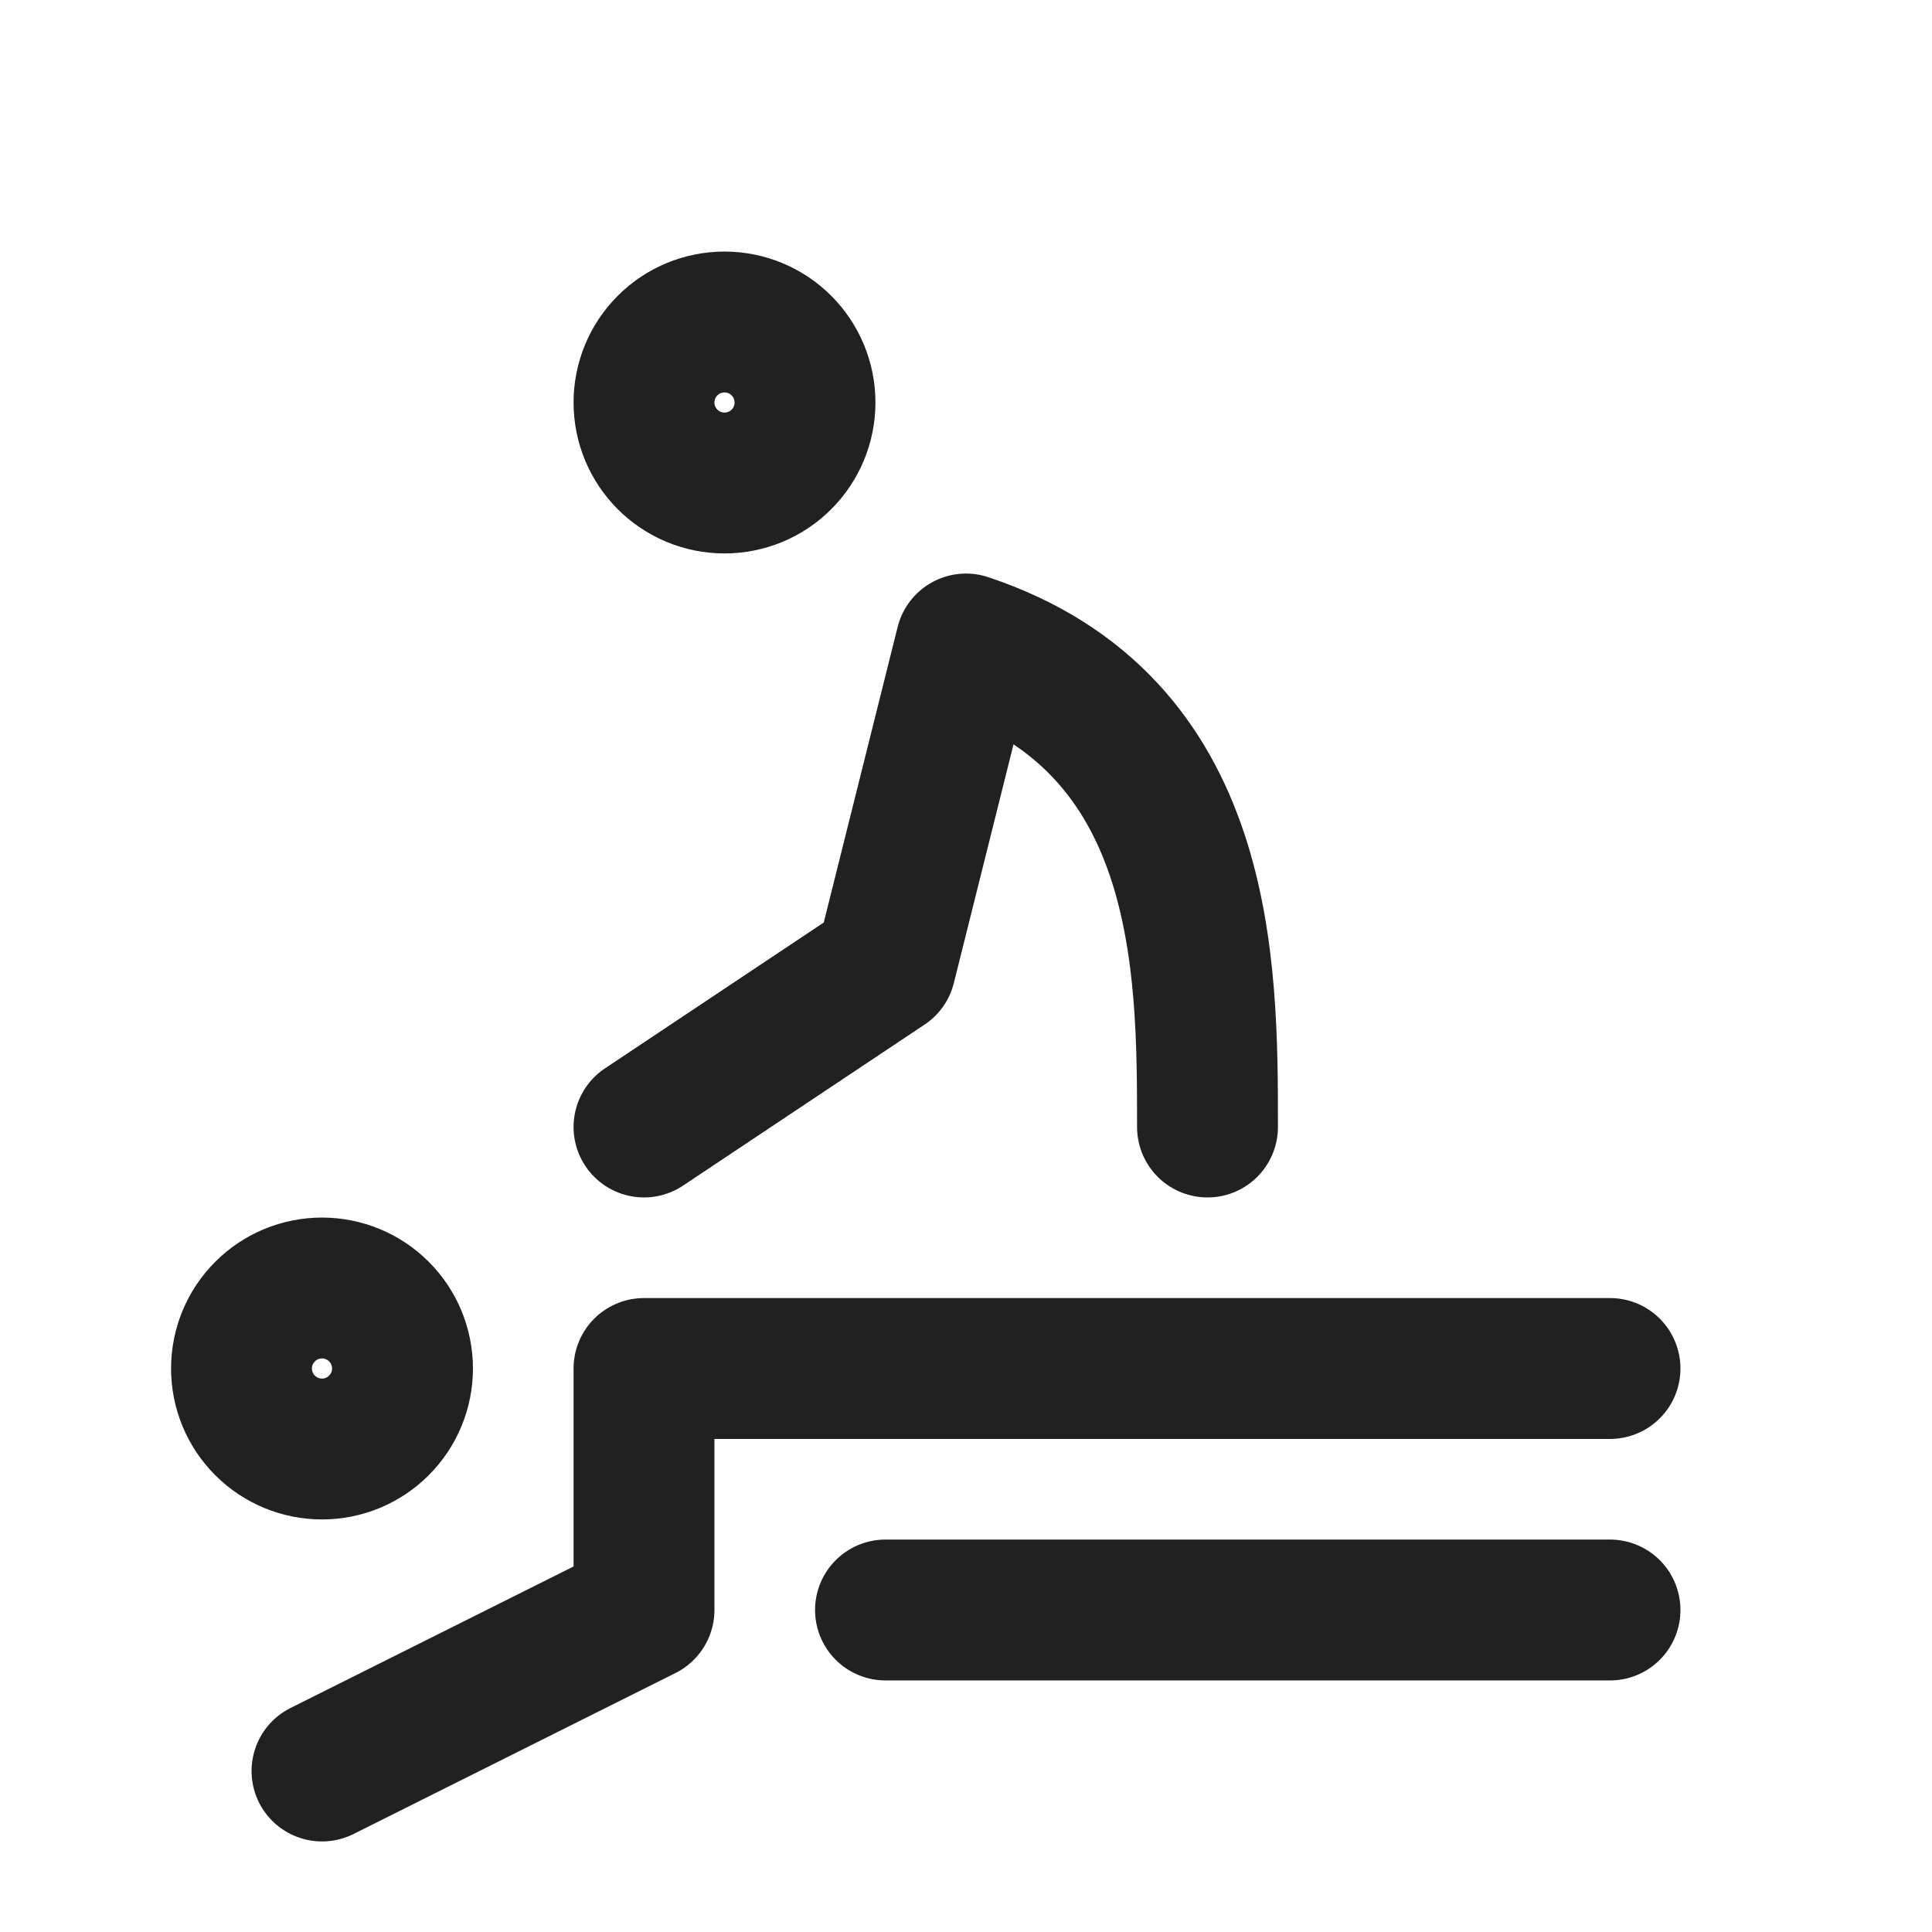
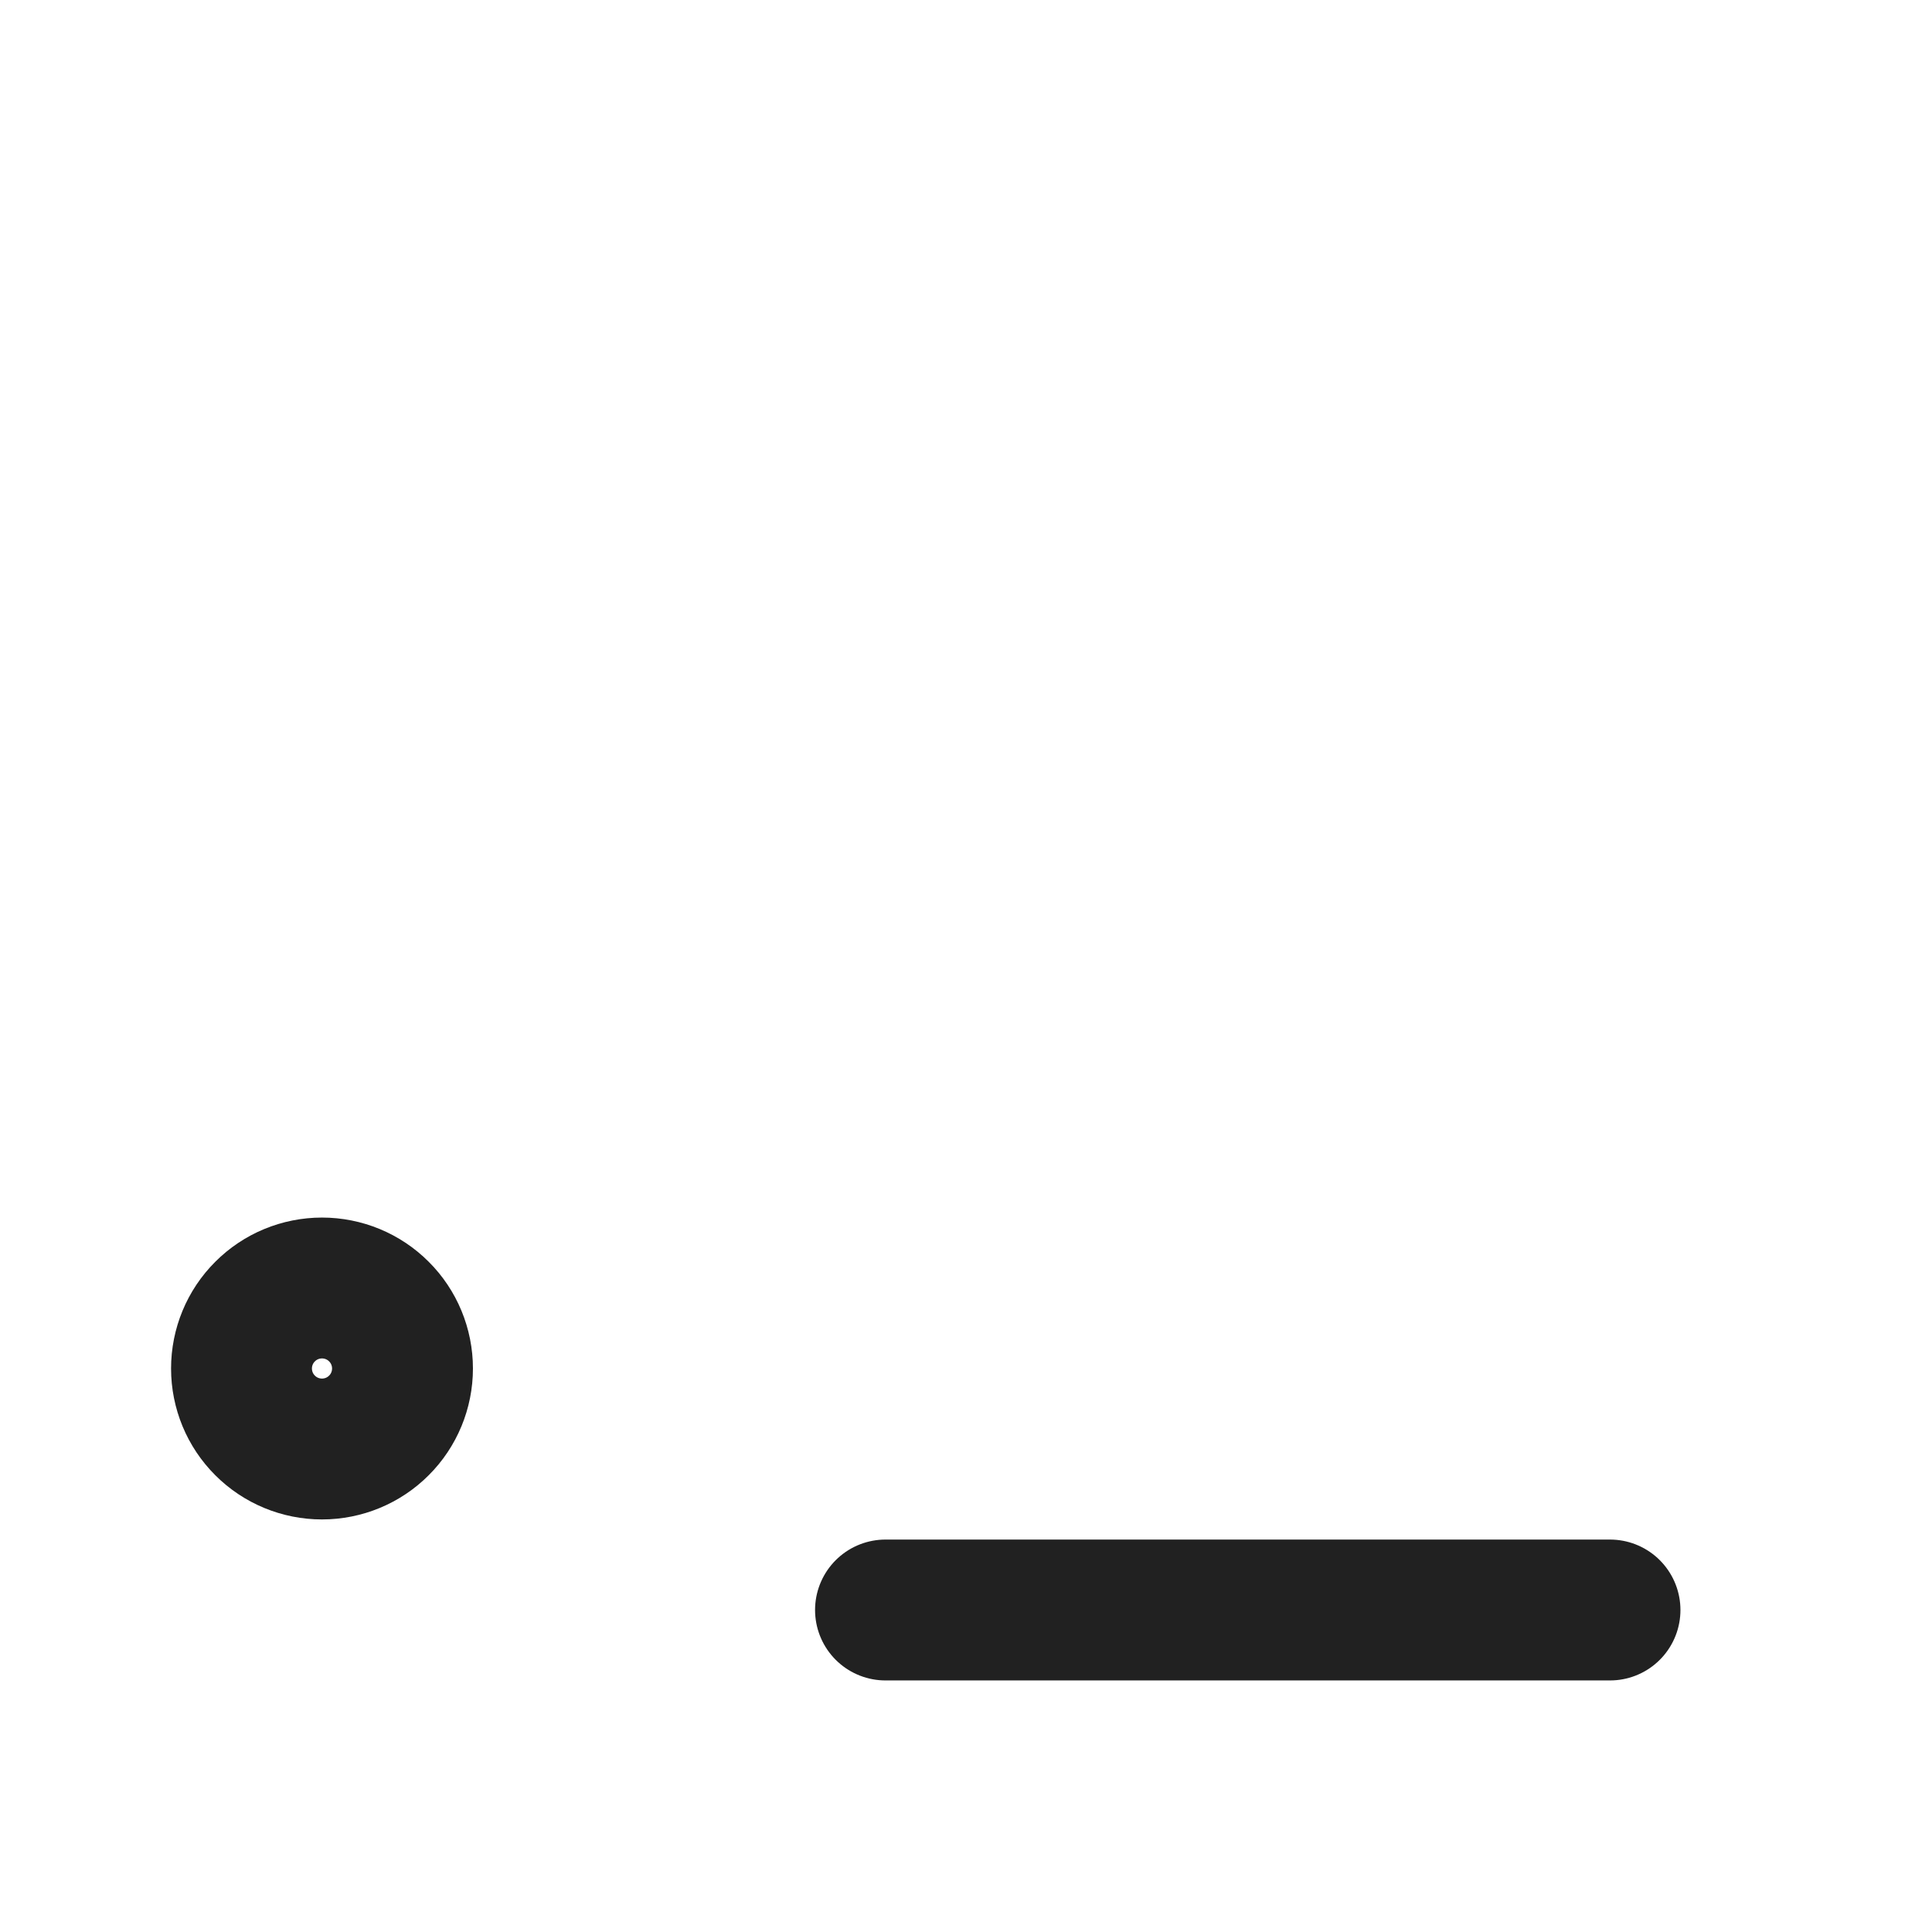
<svg xmlns="http://www.w3.org/2000/svg" width="24" height="24" viewBox="0 0 24 24" fill="none">
  <g clip-path="url(#clip0_40000138_12311)">
    <path d="M3 17C3 17.265 3.105 17.52 3.293 17.707C3.48 17.895 3.735 18 4 18C4.265 18 4.52 17.895 4.707 17.707C4.895 17.52 5 17.265 5 17C5 16.735 4.895 16.48 4.707 16.293C4.52 16.105 4.265 16 4 16C3.735 16 3.48 16.105 3.293 16.293C3.105 16.48 3 16.735 3 17Z" stroke="#212121" stroke-width="1.75" stroke-linecap="round" stroke-linejoin="round" />
-     <path d="M8 5C8 5.265 8.105 5.52 8.293 5.707C8.48 5.895 8.735 6 9 6C9.265 6 9.52 5.895 9.707 5.707C9.895 5.52 10 5.265 10 5C10 4.735 9.895 4.48 9.707 4.293C9.52 4.105 9.265 4 9 4C8.735 4 8.48 4.105 8.293 4.293C8.105 4.48 8 4.735 8 5Z" stroke="#212121" stroke-width="1.75" stroke-linecap="round" stroke-linejoin="round" />
-     <path d="M4 22L8 20V17H20" stroke="#212121" stroke-width="1.75" stroke-linecap="round" stroke-linejoin="round" />
    <path d="M11 20H20" stroke="#212121" stroke-width="1.75" stroke-linecap="round" stroke-linejoin="round" />
-     <path d="M8 14L11 12L12 8C15 9 15 12 15 14" stroke="#212121" stroke-width="1.75" stroke-linecap="round" stroke-linejoin="round" />
  </g>
  <defs>
    <clipPath id="clip0_40000138_12311">
      <rect width="24" height="24" fill="white" />
    </clipPath>
  </defs>
</svg>